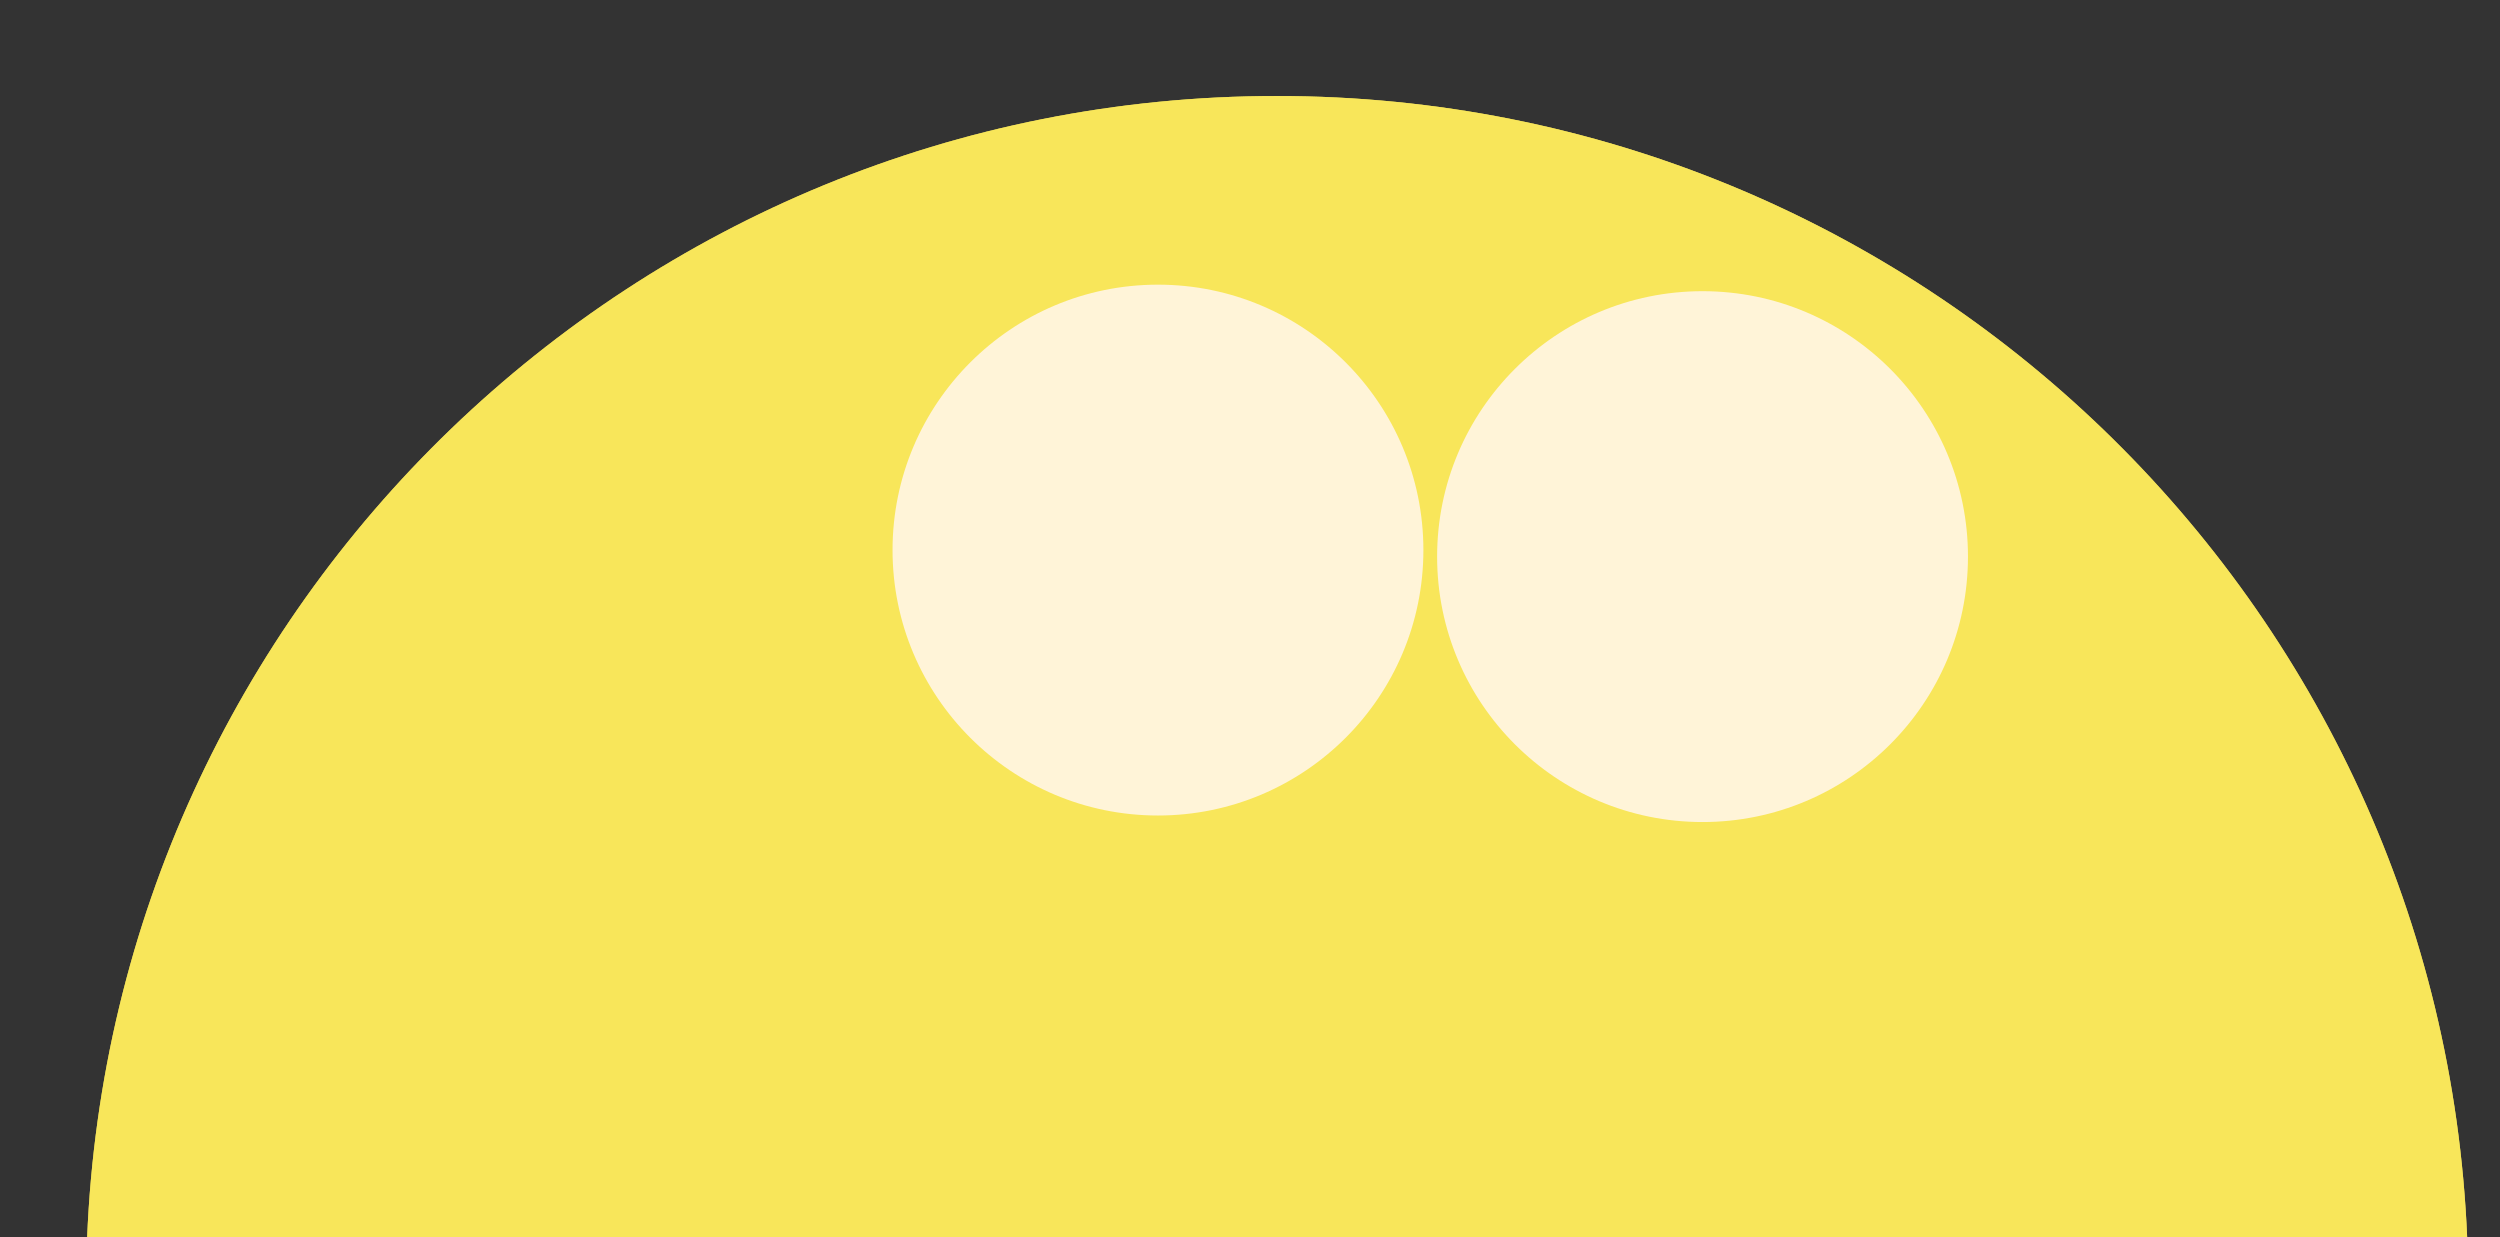
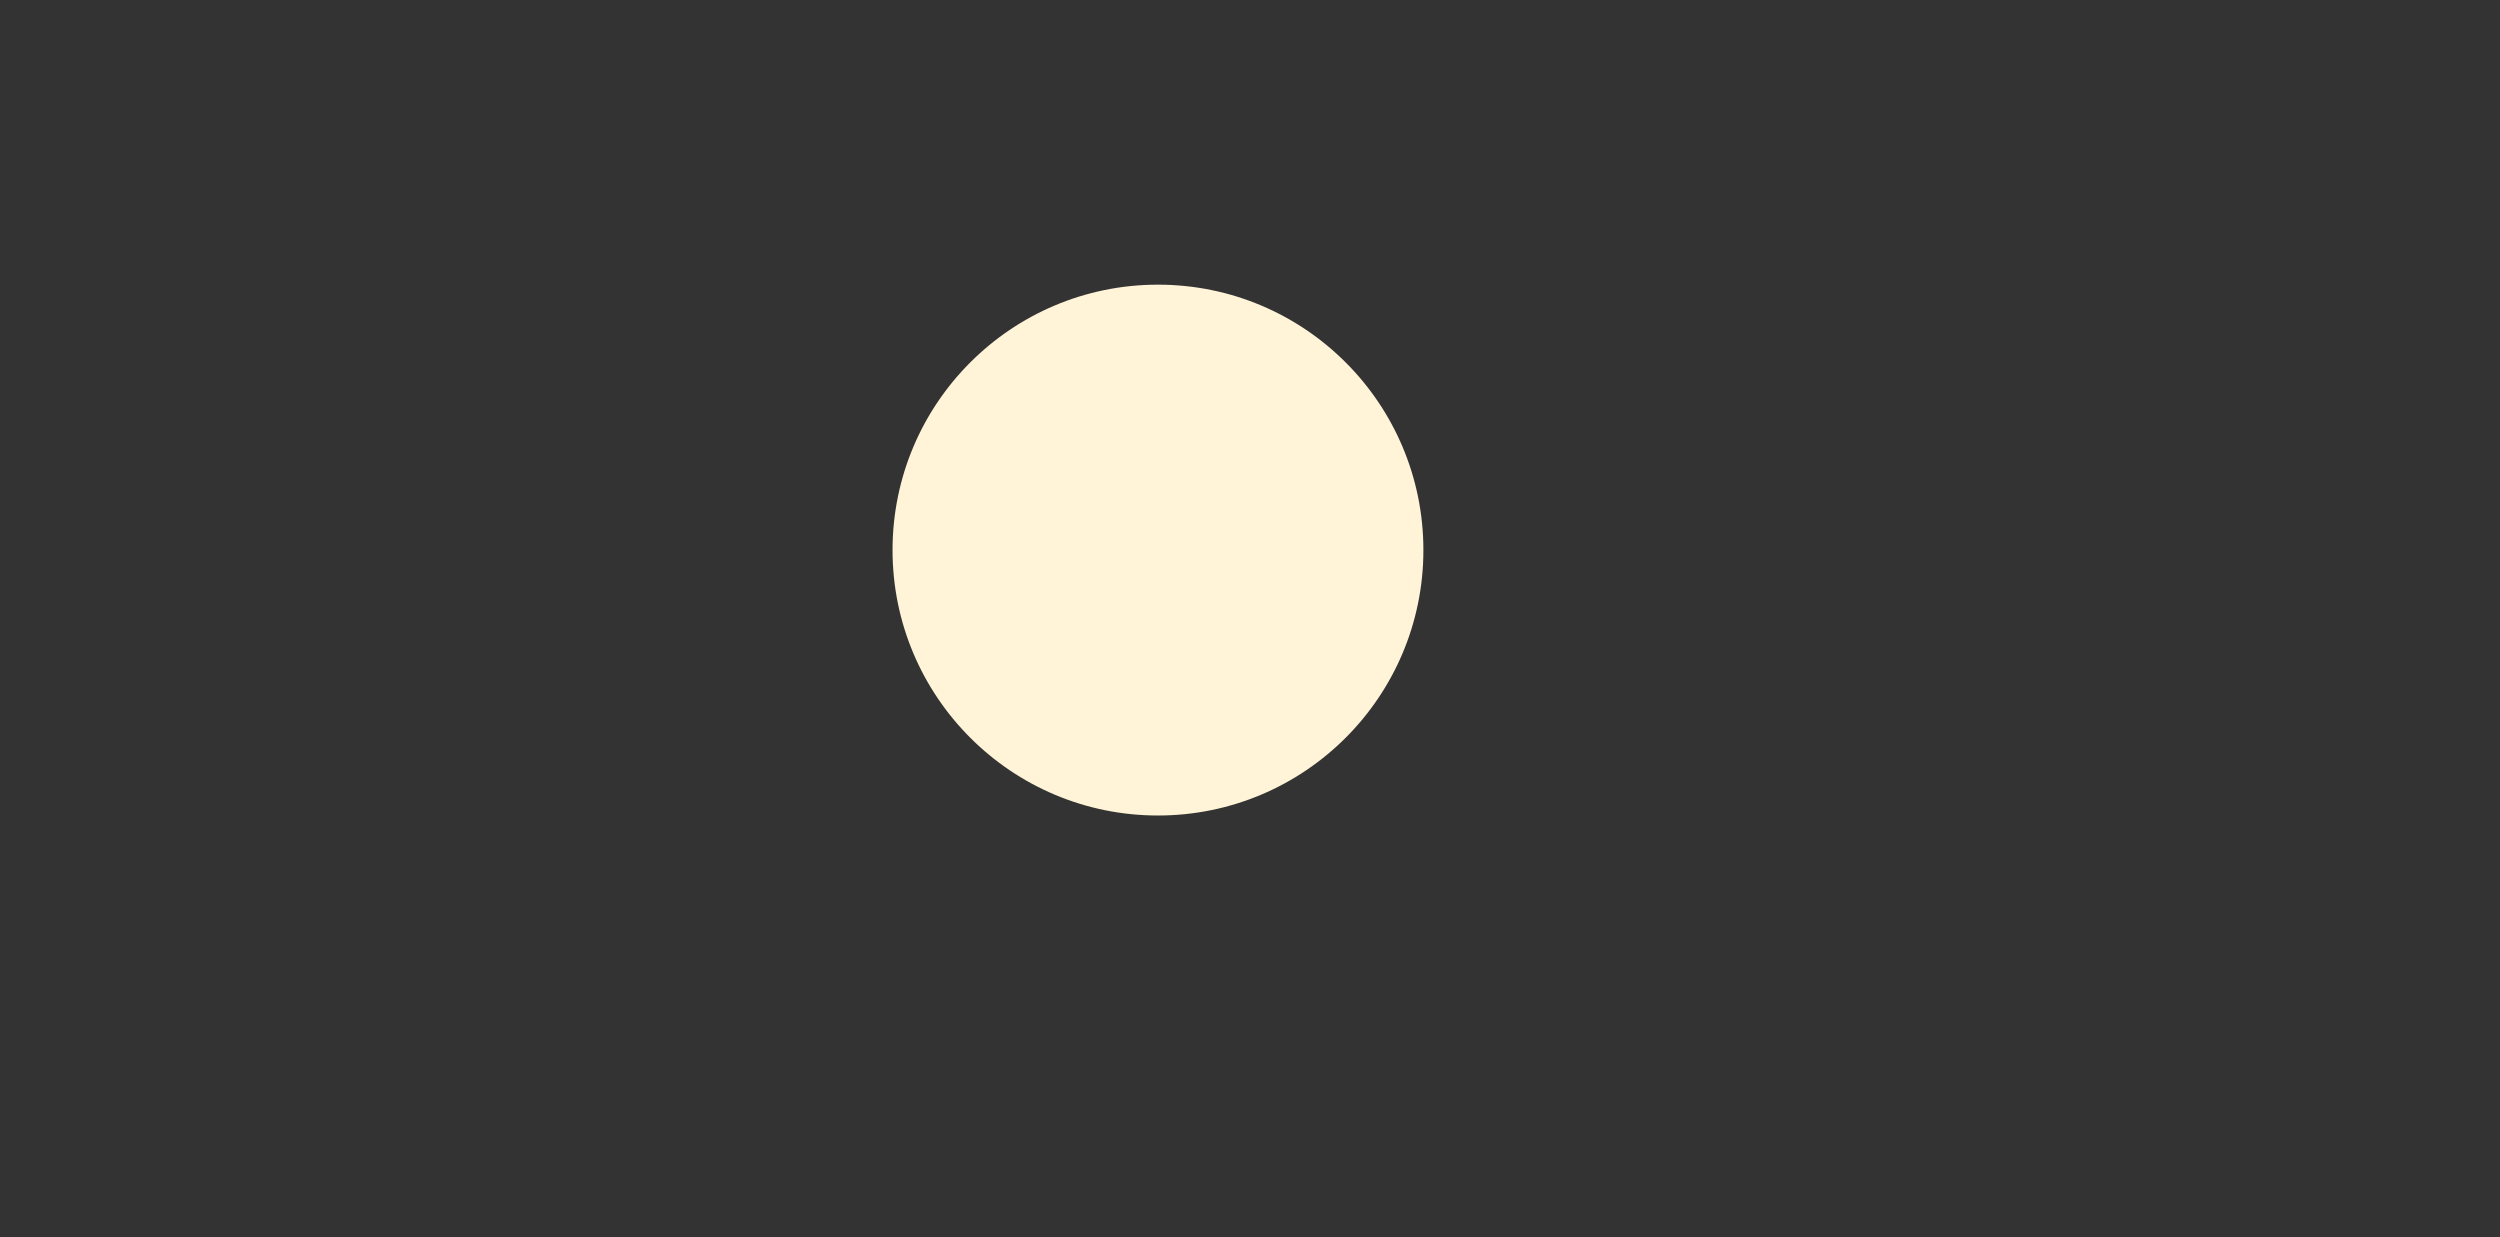
<svg xmlns="http://www.w3.org/2000/svg" id="a" viewBox="0 0 295 146">
  <rect x="0" y="0" width="295" height="146" fill="#333333" stroke="none" />
  <defs>
    <style>.b{opacity:.49;}.b,.c{fill:#f8e65a;}.d{fill:#fff4d8;}</style>
  </defs>
  <g>
-     <path class="b" d="M10.28,146.12H291.13C288.03,71.18,226.38,11.33,150.67,11.33S13.28,71.18,10.28,146.12Z" />
-     <path class="b" d="M10.28,146.12H291.13C288.03,71.18,226.38,11.33,150.67,11.33S13.28,71.18,10.28,146.12Z" />
-     <path class="c" d="M10.28,146.12H291.13C288.03,71.18,226.38,11.33,150.67,11.33S13.28,71.18,10.28,146.12Z" />
-   </g>
+     </g>
  <circle class="d" cx="136.64" cy="64.91" r="31.32" />
-   <circle class="d" cx="200.9" cy="65.68" r="31.32" />
</svg>